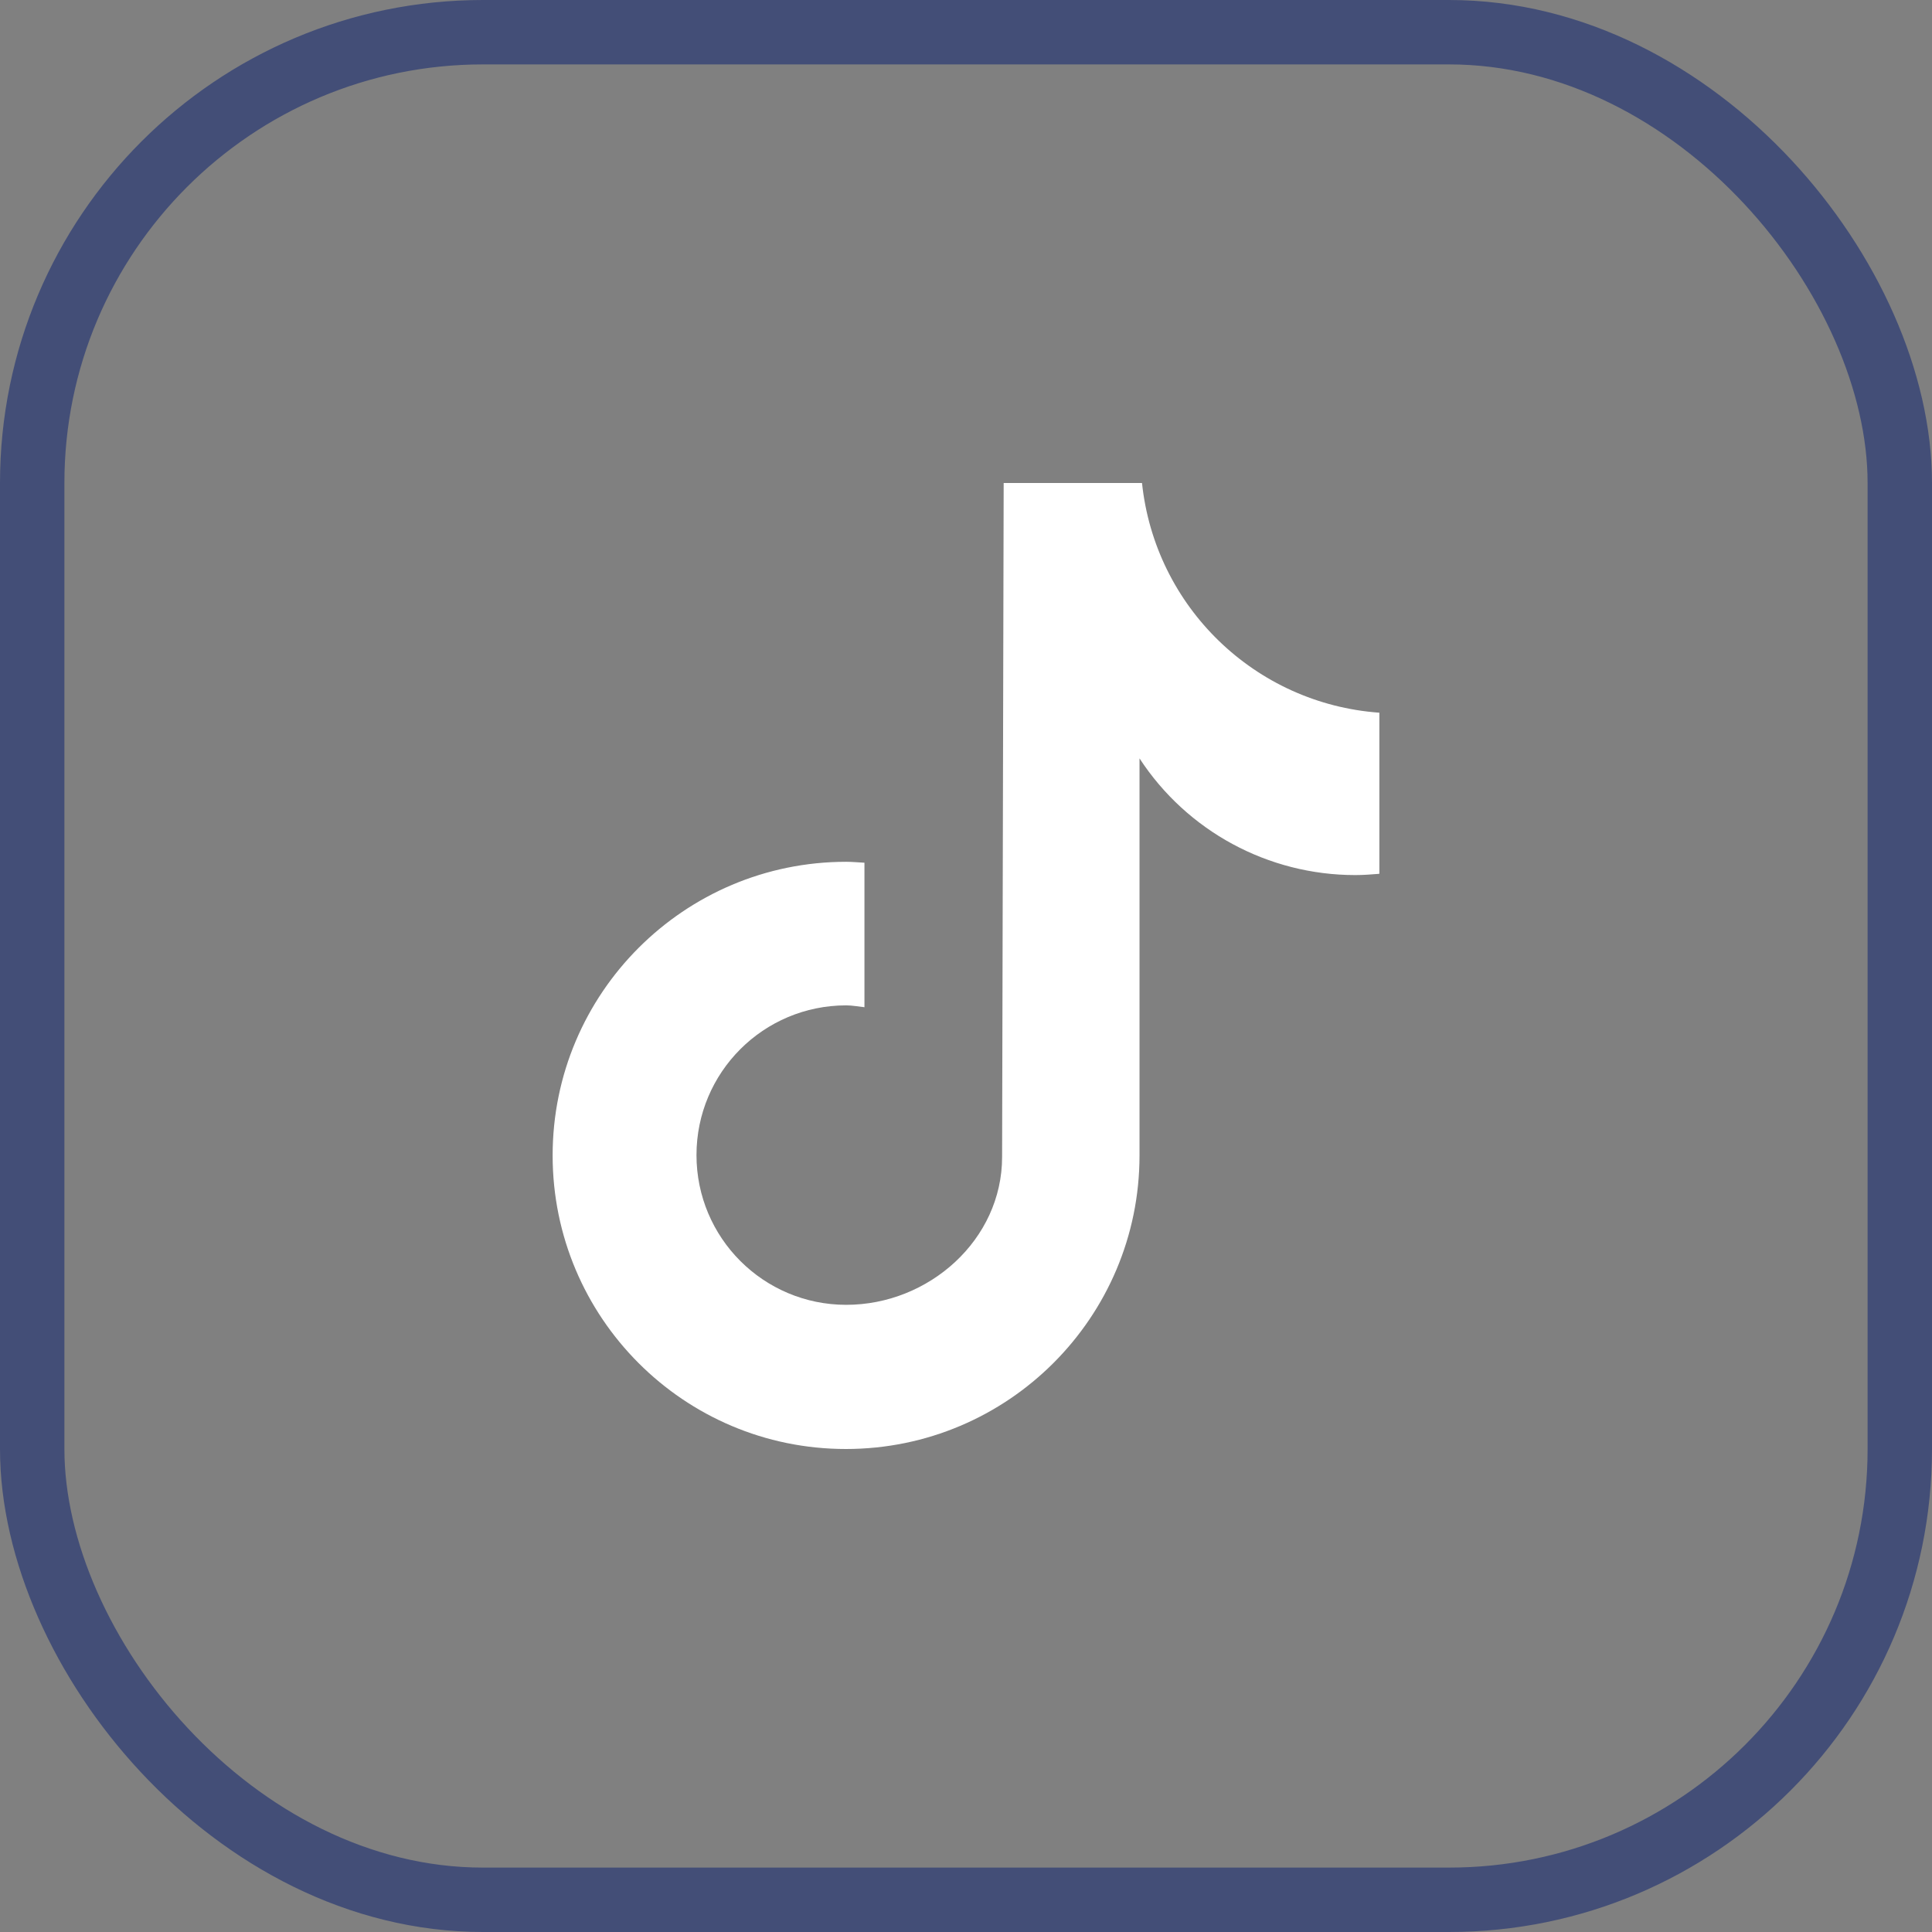
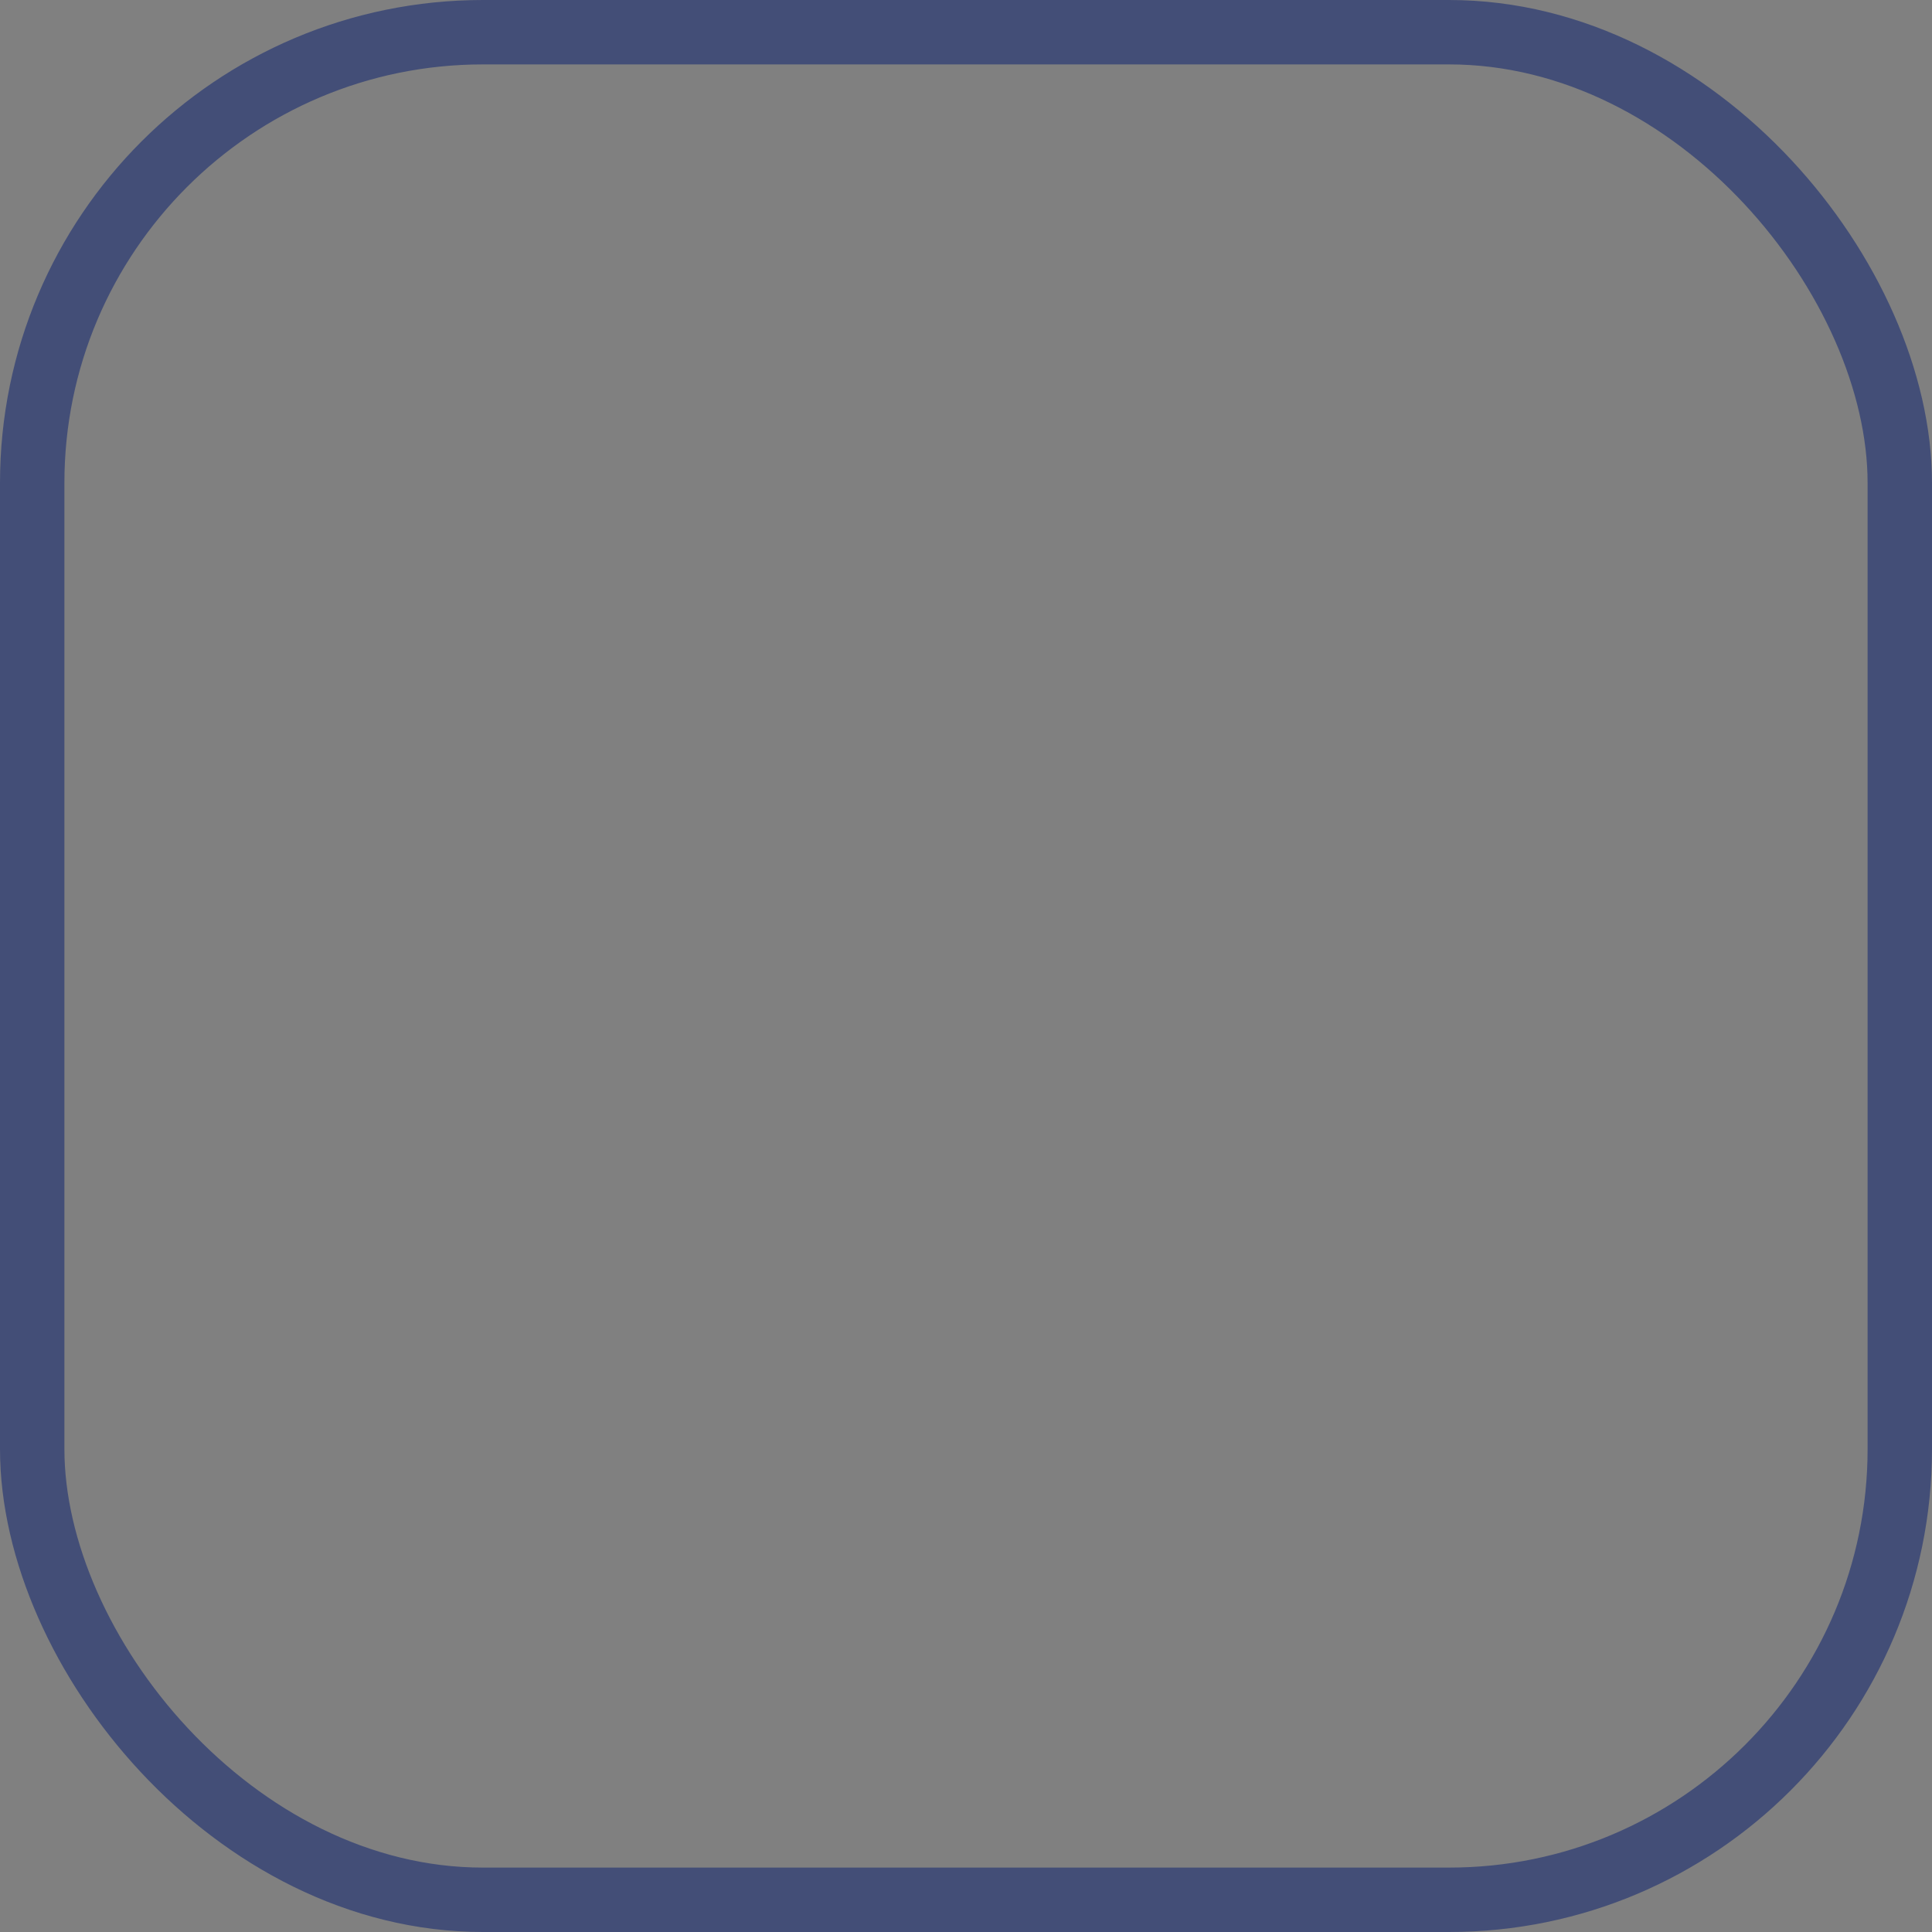
<svg xmlns="http://www.w3.org/2000/svg" width="48" height="48" viewBox="0 0 48 48" fill="none">
  <rect x="0" y="0" width="48" height="48" fill="#808080" stroke="none" />
  <rect x="0.8" y="0.8" width="46.4" height="46.4" rx="11.2" stroke="#434E77" stroke-width="1.6" />
  <g clip-path="url(#clip0_1_80)">
-     <path d="M34.263 21.71C34.063 21.726 33.871 21.741 33.672 21.741C31.509 21.741 29.492 20.652 28.311 18.842V28.706C28.311 32.732 25.043 36 21.016 36C16.989 36 13.73 32.732 13.73 28.706C13.73 24.679 16.997 21.411 21.024 21.411C21.177 21.411 21.323 21.427 21.477 21.434V25.024C21.331 25.009 21.177 24.978 21.024 24.978C18.968 24.978 17.304 26.642 17.304 28.698C17.304 30.753 18.968 32.418 21.024 32.418C23.08 32.418 24.897 30.8 24.897 28.744L24.936 11.992H28.372C28.694 15.076 31.179 17.484 34.27 17.707V21.703" fill="white" />
-   </g>
+     </g>
  <defs>
    <clipPath id="clip0_1_80">
      <rect width="20.541" height="24" fill="white" transform="translate(13.73 12)" />
    </clipPath>
  </defs>
</svg>